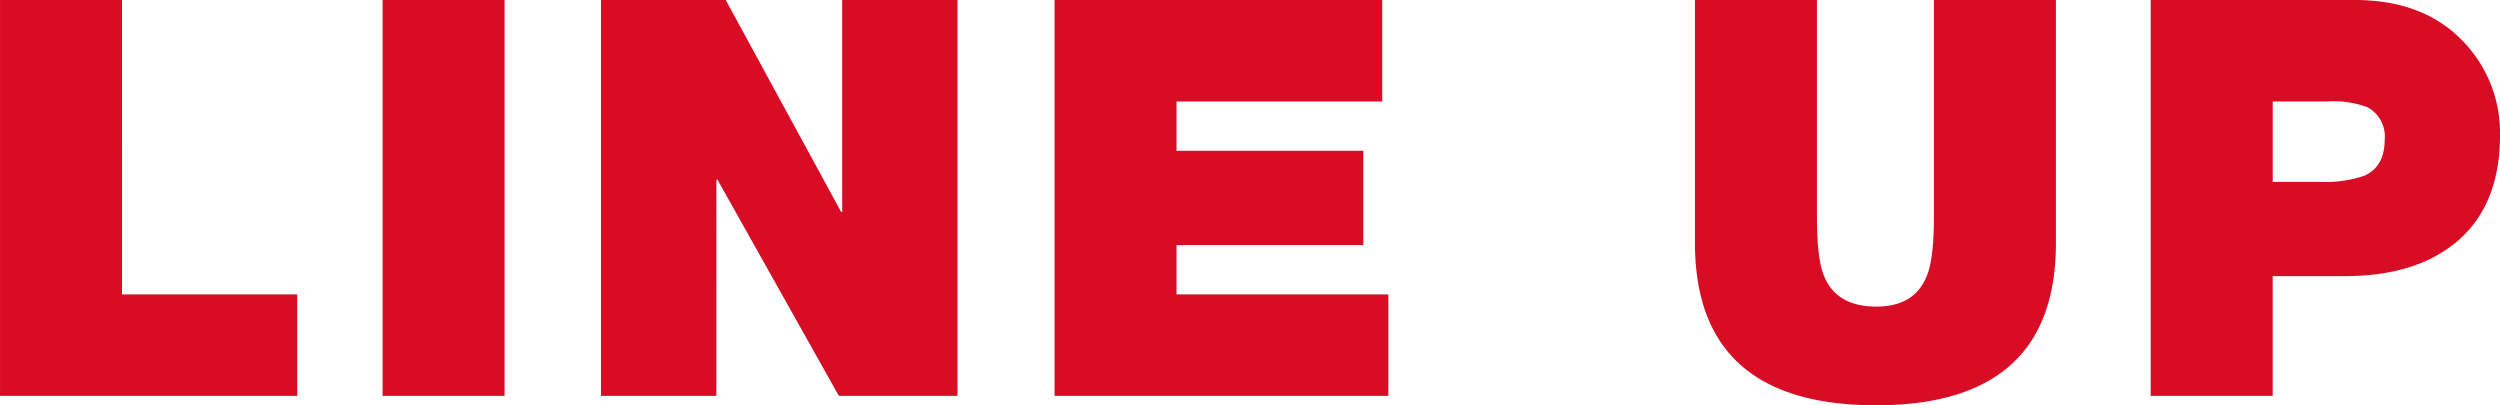
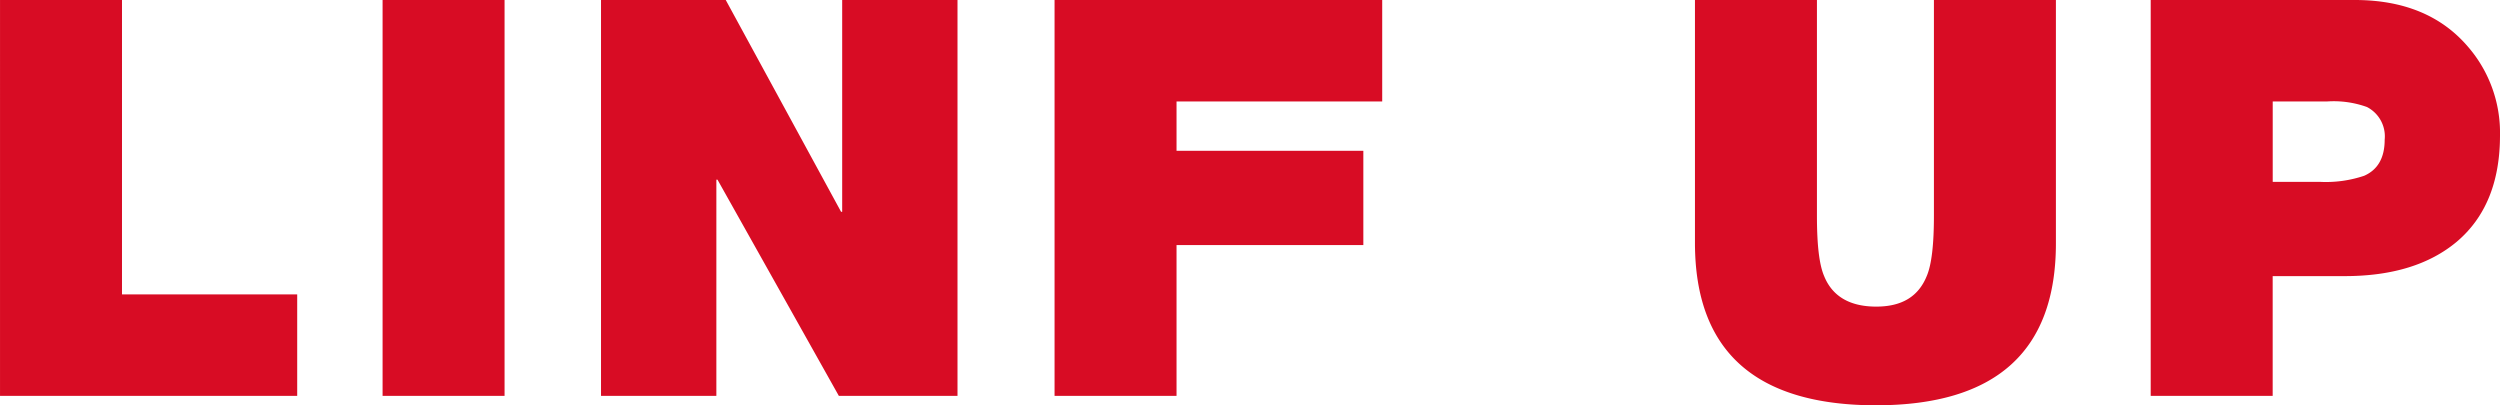
<svg xmlns="http://www.w3.org/2000/svg" width="293.085" height="47.516" viewBox="0 0 293.085 47.516">
-   <path id="パス_438432" data-name="パス 438432" d="M-110.4,0V-11.895h-20.54V-46.41h-14.3V0Zm24.31,0V-46.41h-14.3V0Zm24.83,0V-25.35h.13L-46.9,0h13.91V-46.41h-13.52v24.83h-.13l-13.52-24.83H-74.783V0Zm78.78,0V-11.895H-7.312V-17.68h21.9V-28.73h-21.9v-5.785H16.8v-11.9H-21.612V0Zm63.96-46.41v25.285c0,3.315-.26,5.72-.845,7.085-.975,2.4-2.925,3.575-5.915,3.575-3.055,0-5.135-1.17-6.11-3.575-.585-1.365-.845-3.705-.845-7.085V-46.41h-14.3v28.47q0,19.012,21.19,19.045,21.158,0,21.125-19.045V-46.41ZM121.193,0V-14.04h8.45c5.59,0,9.945-1.365,13.13-4.03q5.07-4.29,5.07-12.48a15.412,15.412,0,0,0-3.77-10.4q-4.68-5.46-13.26-5.46h-23.92V0Zm6.37-34.515a11.5,11.5,0,0,1,4.68.65,3.866,3.866,0,0,1,2.08,3.835c0,2.08-.78,3.51-2.4,4.225a14.061,14.061,0,0,1-5.2.715h-5.525v-9.425Z" transform="translate(145.242 46.41)" fill="#d80c24" />
+   <path id="パス_438432" data-name="パス 438432" d="M-110.4,0V-11.895h-20.54V-46.41h-14.3V0Zm24.31,0V-46.41h-14.3V0Zm24.83,0V-25.35h.13L-46.9,0h13.91V-46.41h-13.52v24.83h-.13l-13.52-24.83H-74.783V0Zm78.78,0H-7.312V-17.68h21.9V-28.73h-21.9v-5.785H16.8v-11.9H-21.612V0Zm63.96-46.41v25.285c0,3.315-.26,5.72-.845,7.085-.975,2.4-2.925,3.575-5.915,3.575-3.055,0-5.135-1.17-6.11-3.575-.585-1.365-.845-3.705-.845-7.085V-46.41h-14.3v28.47q0,19.012,21.19,19.045,21.158,0,21.125-19.045V-46.41ZM121.193,0V-14.04h8.45c5.59,0,9.945-1.365,13.13-4.03q5.07-4.29,5.07-12.48a15.412,15.412,0,0,0-3.77-10.4q-4.68-5.46-13.26-5.46h-23.92V0Zm6.37-34.515a11.5,11.5,0,0,1,4.68.65,3.866,3.866,0,0,1,2.08,3.835c0,2.08-.78,3.51-2.4,4.225a14.061,14.061,0,0,1-5.2.715h-5.525v-9.425Z" transform="translate(145.242 46.41)" fill="#d80c24" />
</svg>